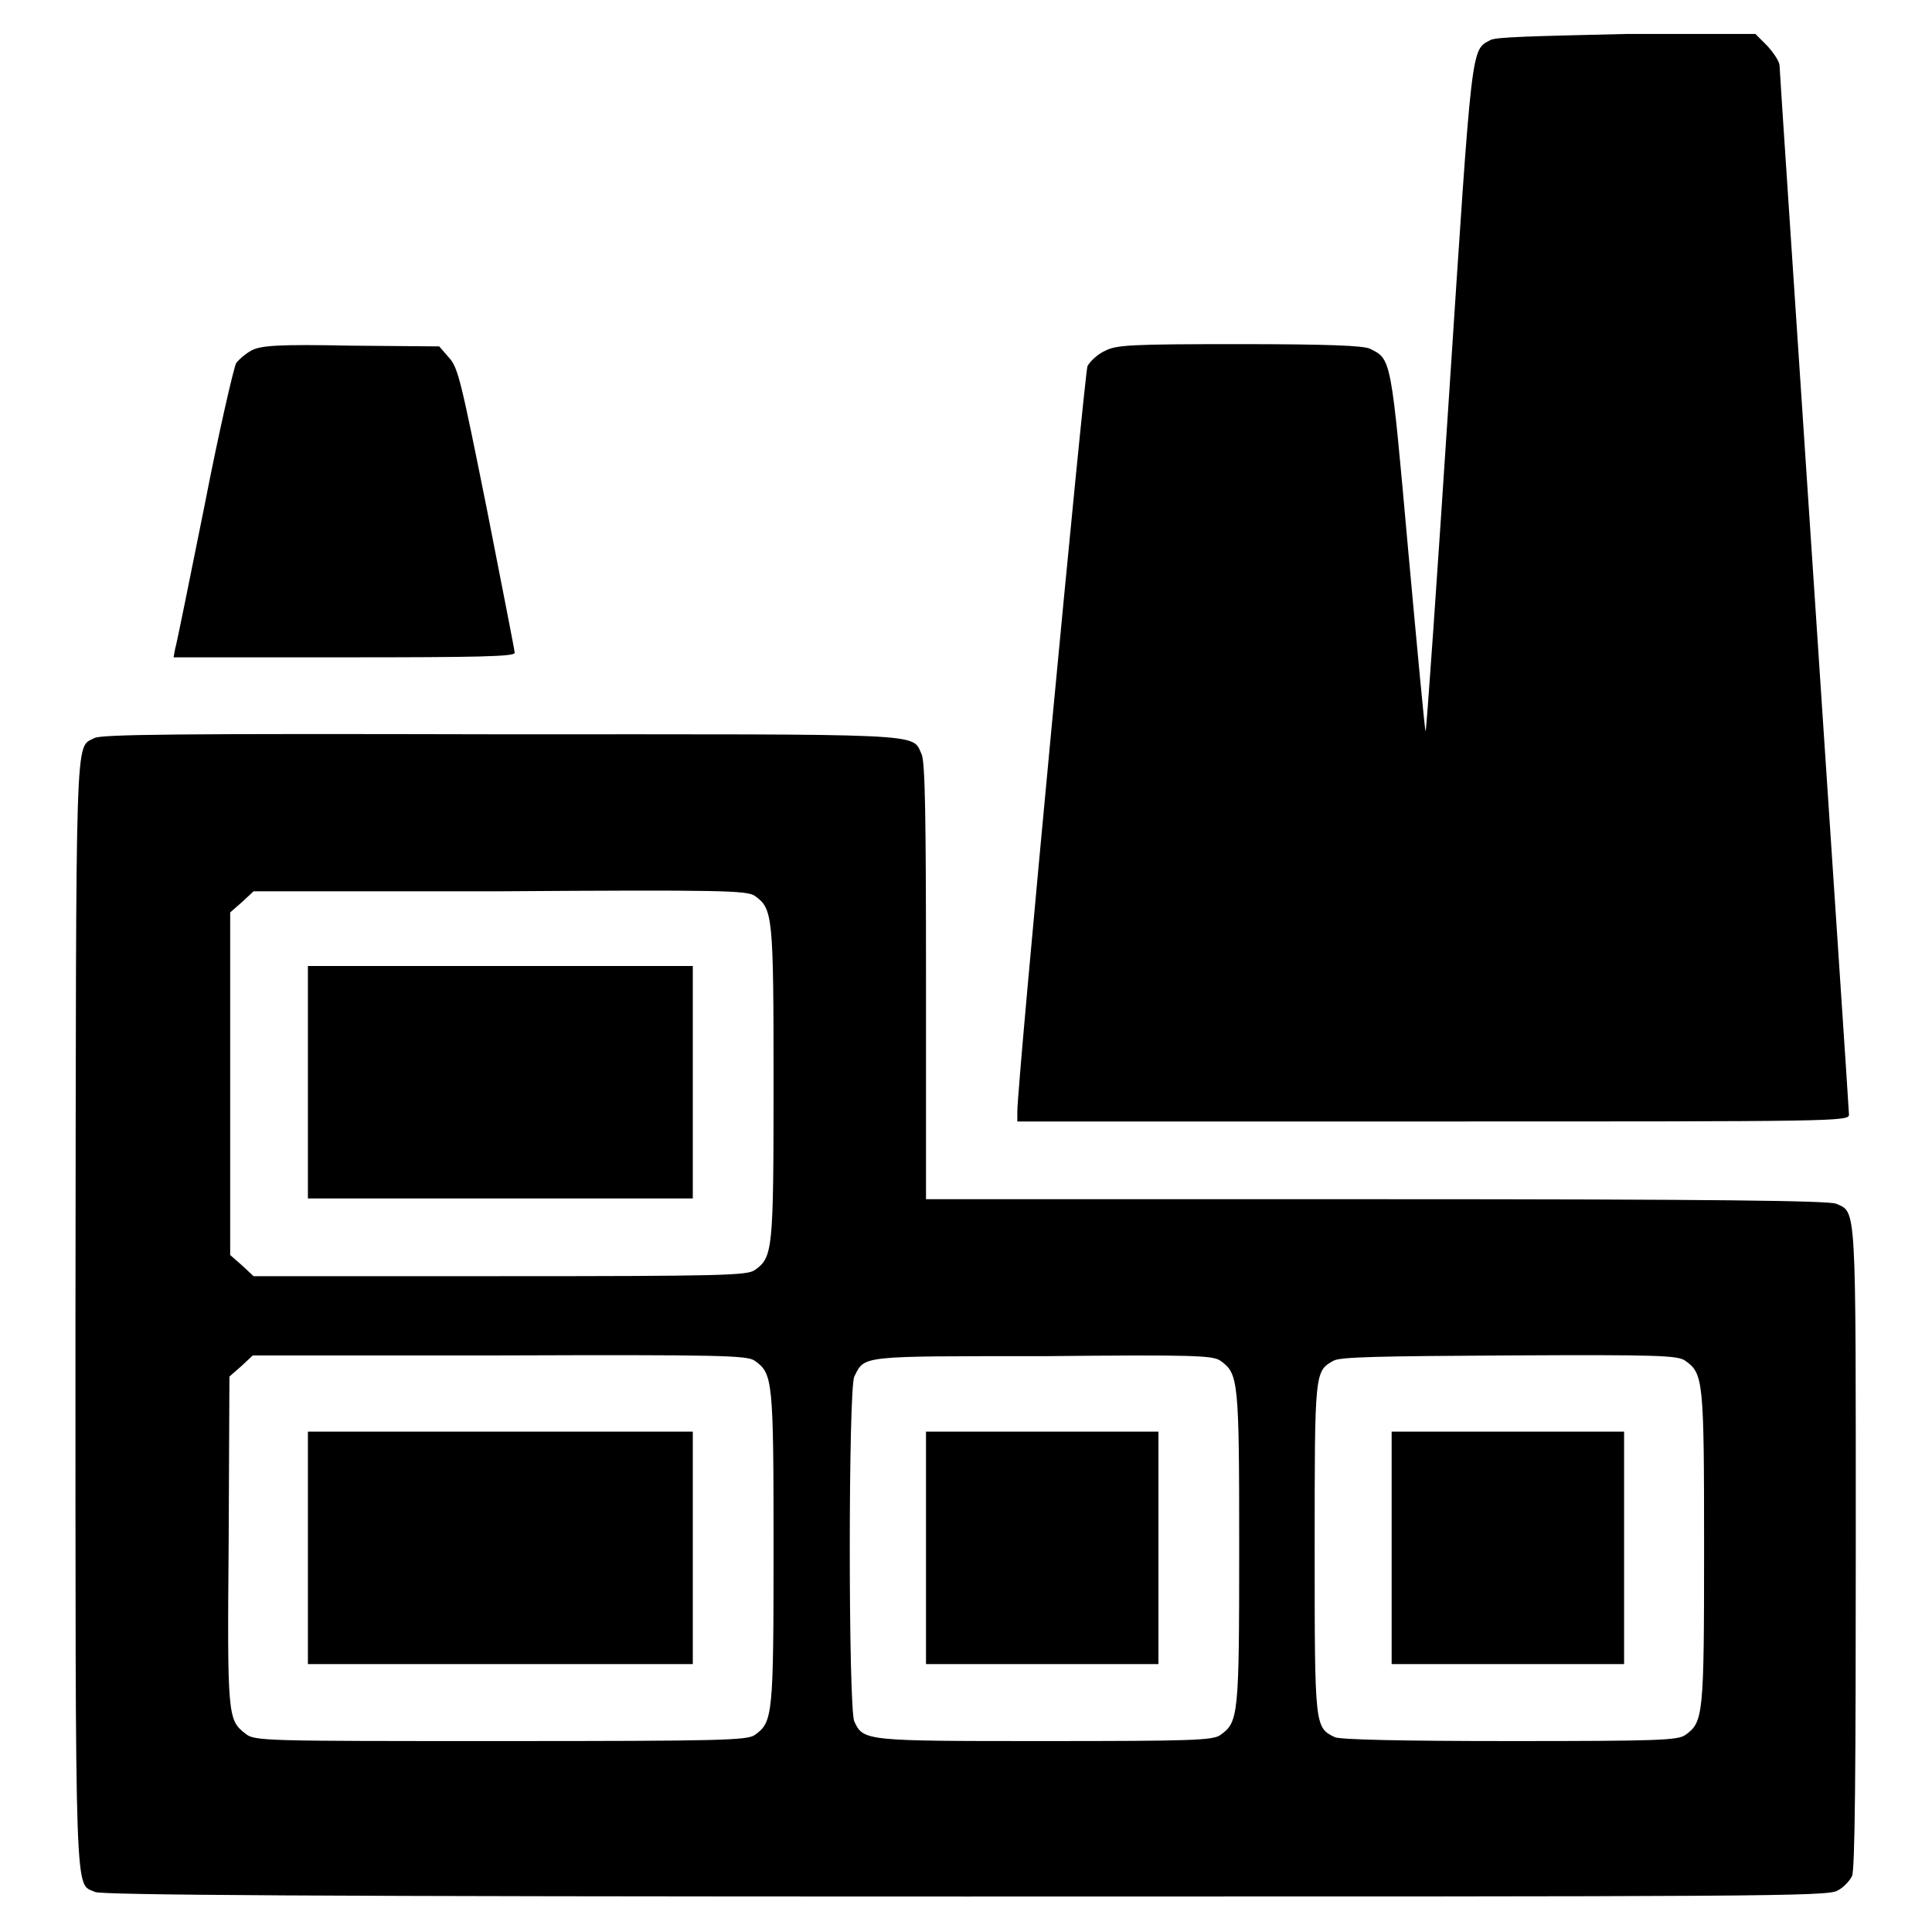
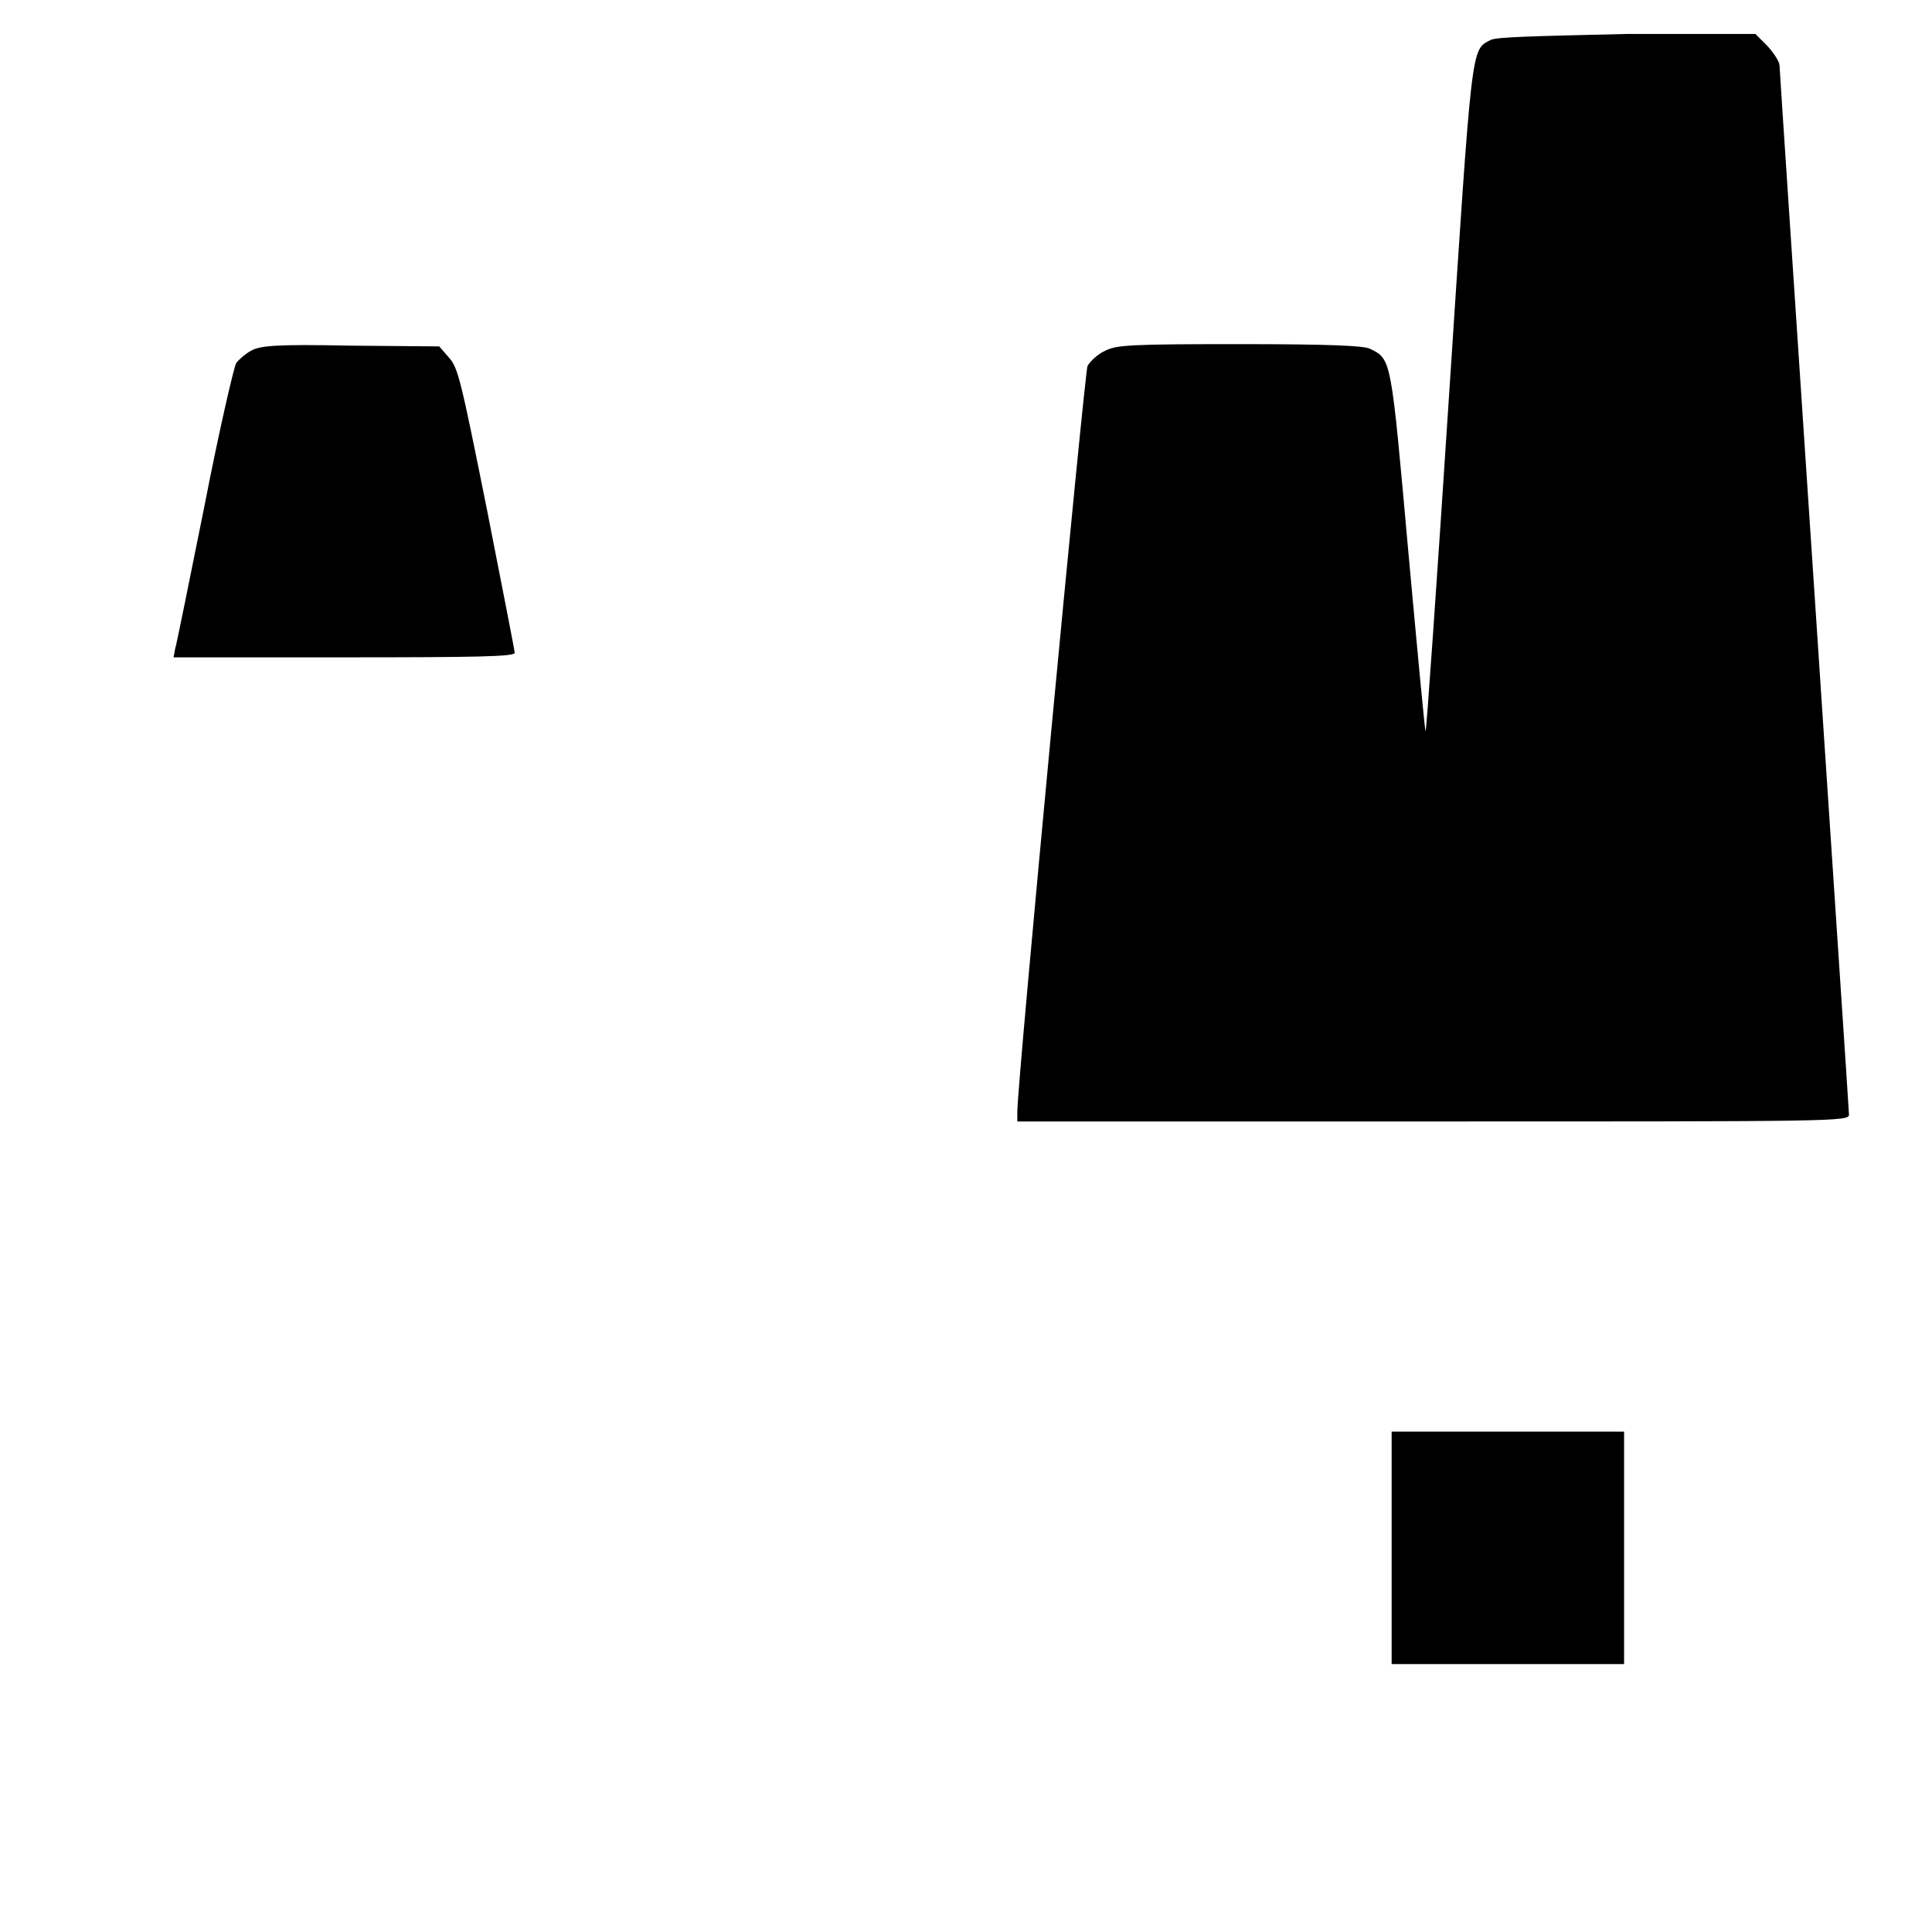
<svg xmlns="http://www.w3.org/2000/svg" version="1.1" x="0px" y="0px" viewBox="0 0 256 256" enable-background="new 0 0 256 256" xml:space="preserve">
  <g>
    <g>
      <g>
        <path fill="#000000" d="M197.5,5.3c-2.6,1.4-2.4,0-5.5,47.2c-1.6,24.5-3,44.5-3.1,44.4c-0.1,0-1.1-10.8-2.3-23.9c-2.3-25.6-2.2-25.4-5.1-26.8c-0.9-0.4-5.4-0.6-17.3-0.6c-14.4,0-16.3,0.1-17.8,0.9c-0.9,0.4-1.9,1.3-2.3,2c-0.4,1-9.3,94.9-9.3,98.8v1.3h55.1c53.3,0,55.1,0,55.1-0.9c0-0.5-2.1-31.7-4.6-69.5c-2.5-37.7-4.6-69-4.6-69.5c0-0.5-0.7-1.6-1.6-2.6l-1.6-1.6h-17.1C202.8,4.8,198.3,4.9,197.5,5.3z" />
        <path fill="#000000" d="M33.4,46.4c-0.8,0.4-1.7,1.2-2.1,1.7C31,48.6,29,57.2,27.1,67c-2,9.9-3.7,18.4-3.9,19L23,87.1h22.6c17.8,0,22.6-0.1,22.6-0.6c0-0.3-1.7-8.9-3.7-19.1c-3.4-16.9-3.8-18.7-5-20l-1.3-1.5l-11.8-0.1C36.8,45.6,34.6,45.8,33.4,46.4z" />
-         <path fill="#000000" d="M12.5,97.8c-2.6,1.4-2.4-2.5-2.5,76.3c0,79.8-0.1,75.3,2.6,76.6c1,0.4,27.9,0.6,115.4,0.6c105.7,0,114.3,0,115.5-0.8c0.8-0.4,1.6-1.3,1.9-1.9c0.4-0.8,0.5-14.1,0.5-43.5c0-46,0.1-44.4-2.6-45.6c-1-0.4-15.7-0.6-60.9-0.6h-59.7v-28.9c0-21.3-0.1-29.2-0.6-30.1c-1.3-2.8,1.3-2.6-55.9-2.6C23.5,97.2,13.4,97.3,12.5,97.8z M100,118.7c2.4,1.7,2.5,2.5,2.5,24.8c0,22.3-0.1,23.1-2.5,24.8c-1,0.7-4.4,0.8-33.8,0.8H33.6l-1.5-1.4l-1.6-1.4v-22.7v-22.7l1.6-1.4l1.5-1.4h32.7C95.6,117.9,99,118,100,118.7z M100,180.3c2.4,1.7,2.5,2.5,2.5,24.8c0,22.3-0.1,23.1-2.5,24.8c-1,0.7-4.4,0.8-33.7,0.8c-31.6,0-32.6,0-33.8-1c-2.3-1.8-2.4-2.2-2.2-25.5l0.1-21.8l1.6-1.4l1.5-1.4h32.7C95.6,179.5,99,179.6,100,180.3z M161.7,180.3c2.4,1.7,2.5,2.5,2.5,24.8c0,22.3-0.1,23.1-2.5,24.8c-1,0.7-3.6,0.8-23.2,0.8c-23.9,0-24.1,0-25.3-2.6c-0.8-1.7-0.8-44.1,0-45.7c1.4-2.8,0.6-2.7,25-2.7C158.1,179.5,160.7,179.6,161.7,180.3z M223.3,180.3c2.4,1.7,2.5,2.5,2.5,24.8c0,22.3-0.1,23.1-2.5,24.8c-1,0.7-3.6,0.8-23.2,0.8c-14.8,0-22.4-0.2-23.2-0.5c-2.7-1.3-2.7-1.3-2.7-25.1c0-23.4,0-23.4,2.5-24.8c0.9-0.5,5.8-0.6,23.3-0.7C219.8,179.5,222.3,179.6,223.3,180.3z" />
-         <path fill="#000000" d="M40.8,143.4v15.4h25.5h25.5v-15.4V128H66.4H40.8V143.4z" />
-         <path fill="#000000" d="M40.8,205.1v15.4h25.5h25.5v-15.4v-15.4H66.4H40.8V205.1z" />
-         <path fill="#000000" d="M122.7,205.1v15.4h15.4h15.4v-15.4v-15.4h-15.4h-15.4V205.1z" />
        <path fill="#000000" d="M184.4,205.1v15.4h15.4h15.4v-15.4v-15.4h-15.4h-15.4V205.1z" />
      </g>
    </g>
  </g>
</svg>